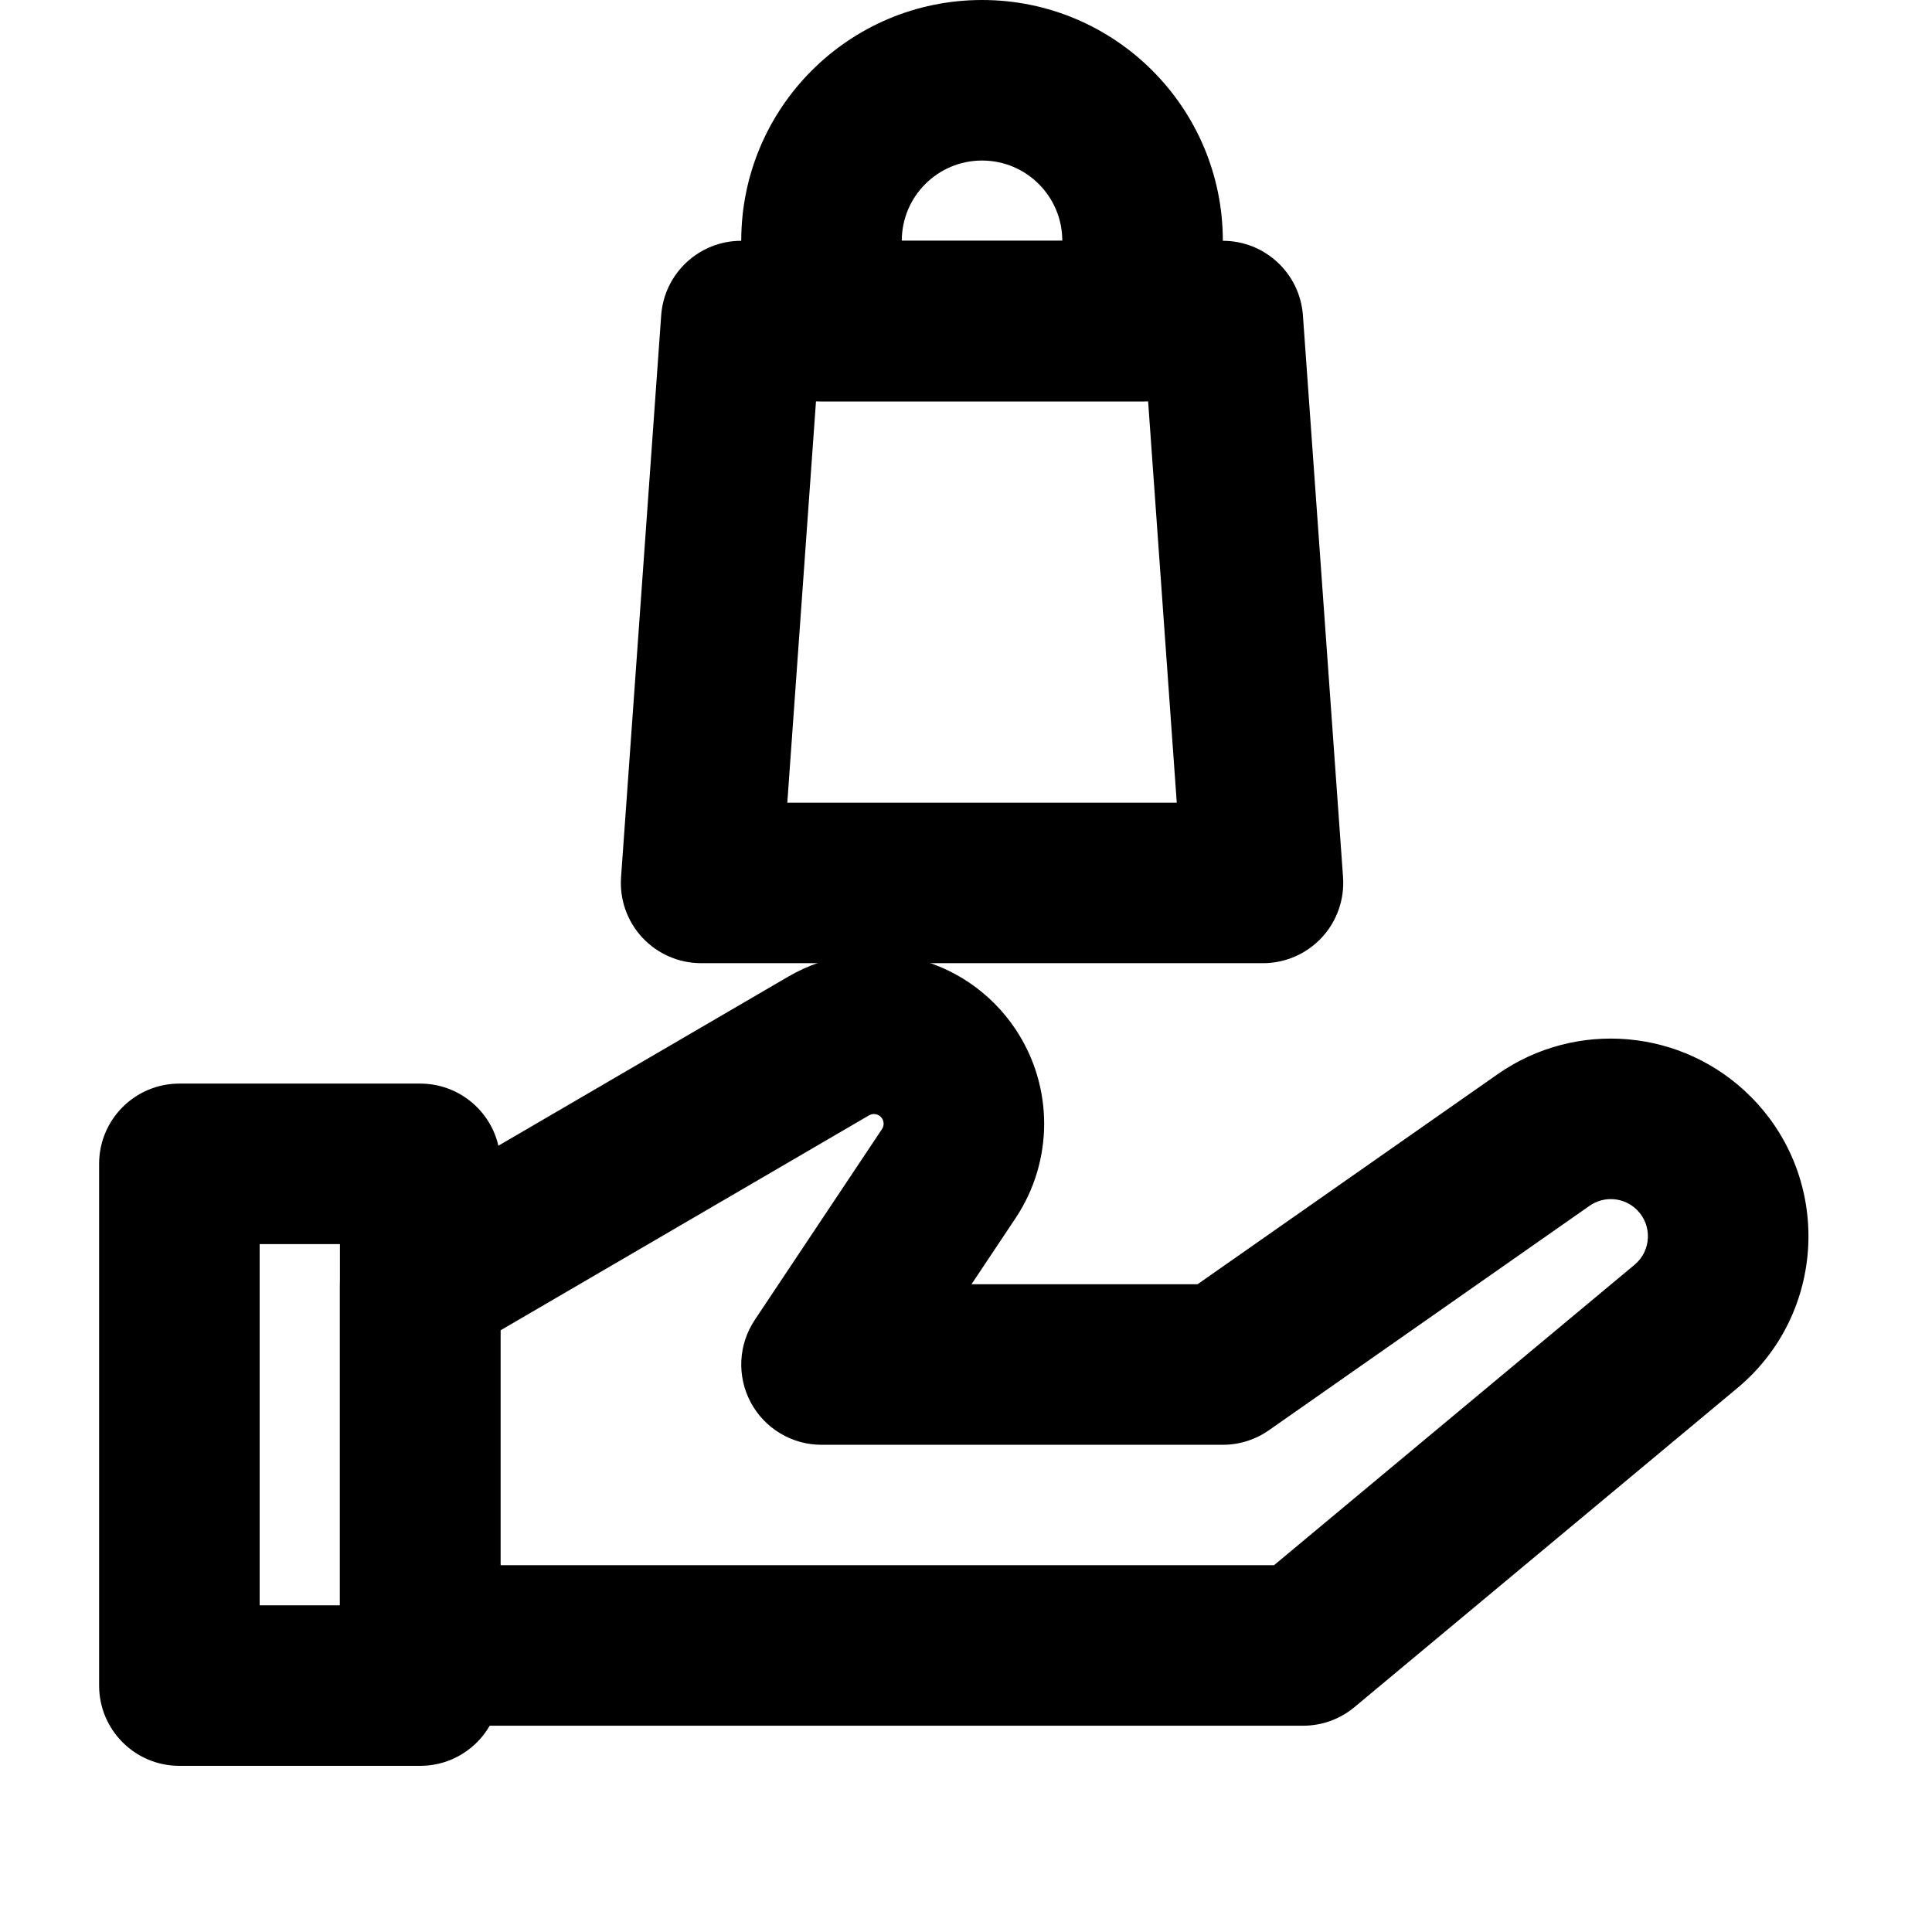
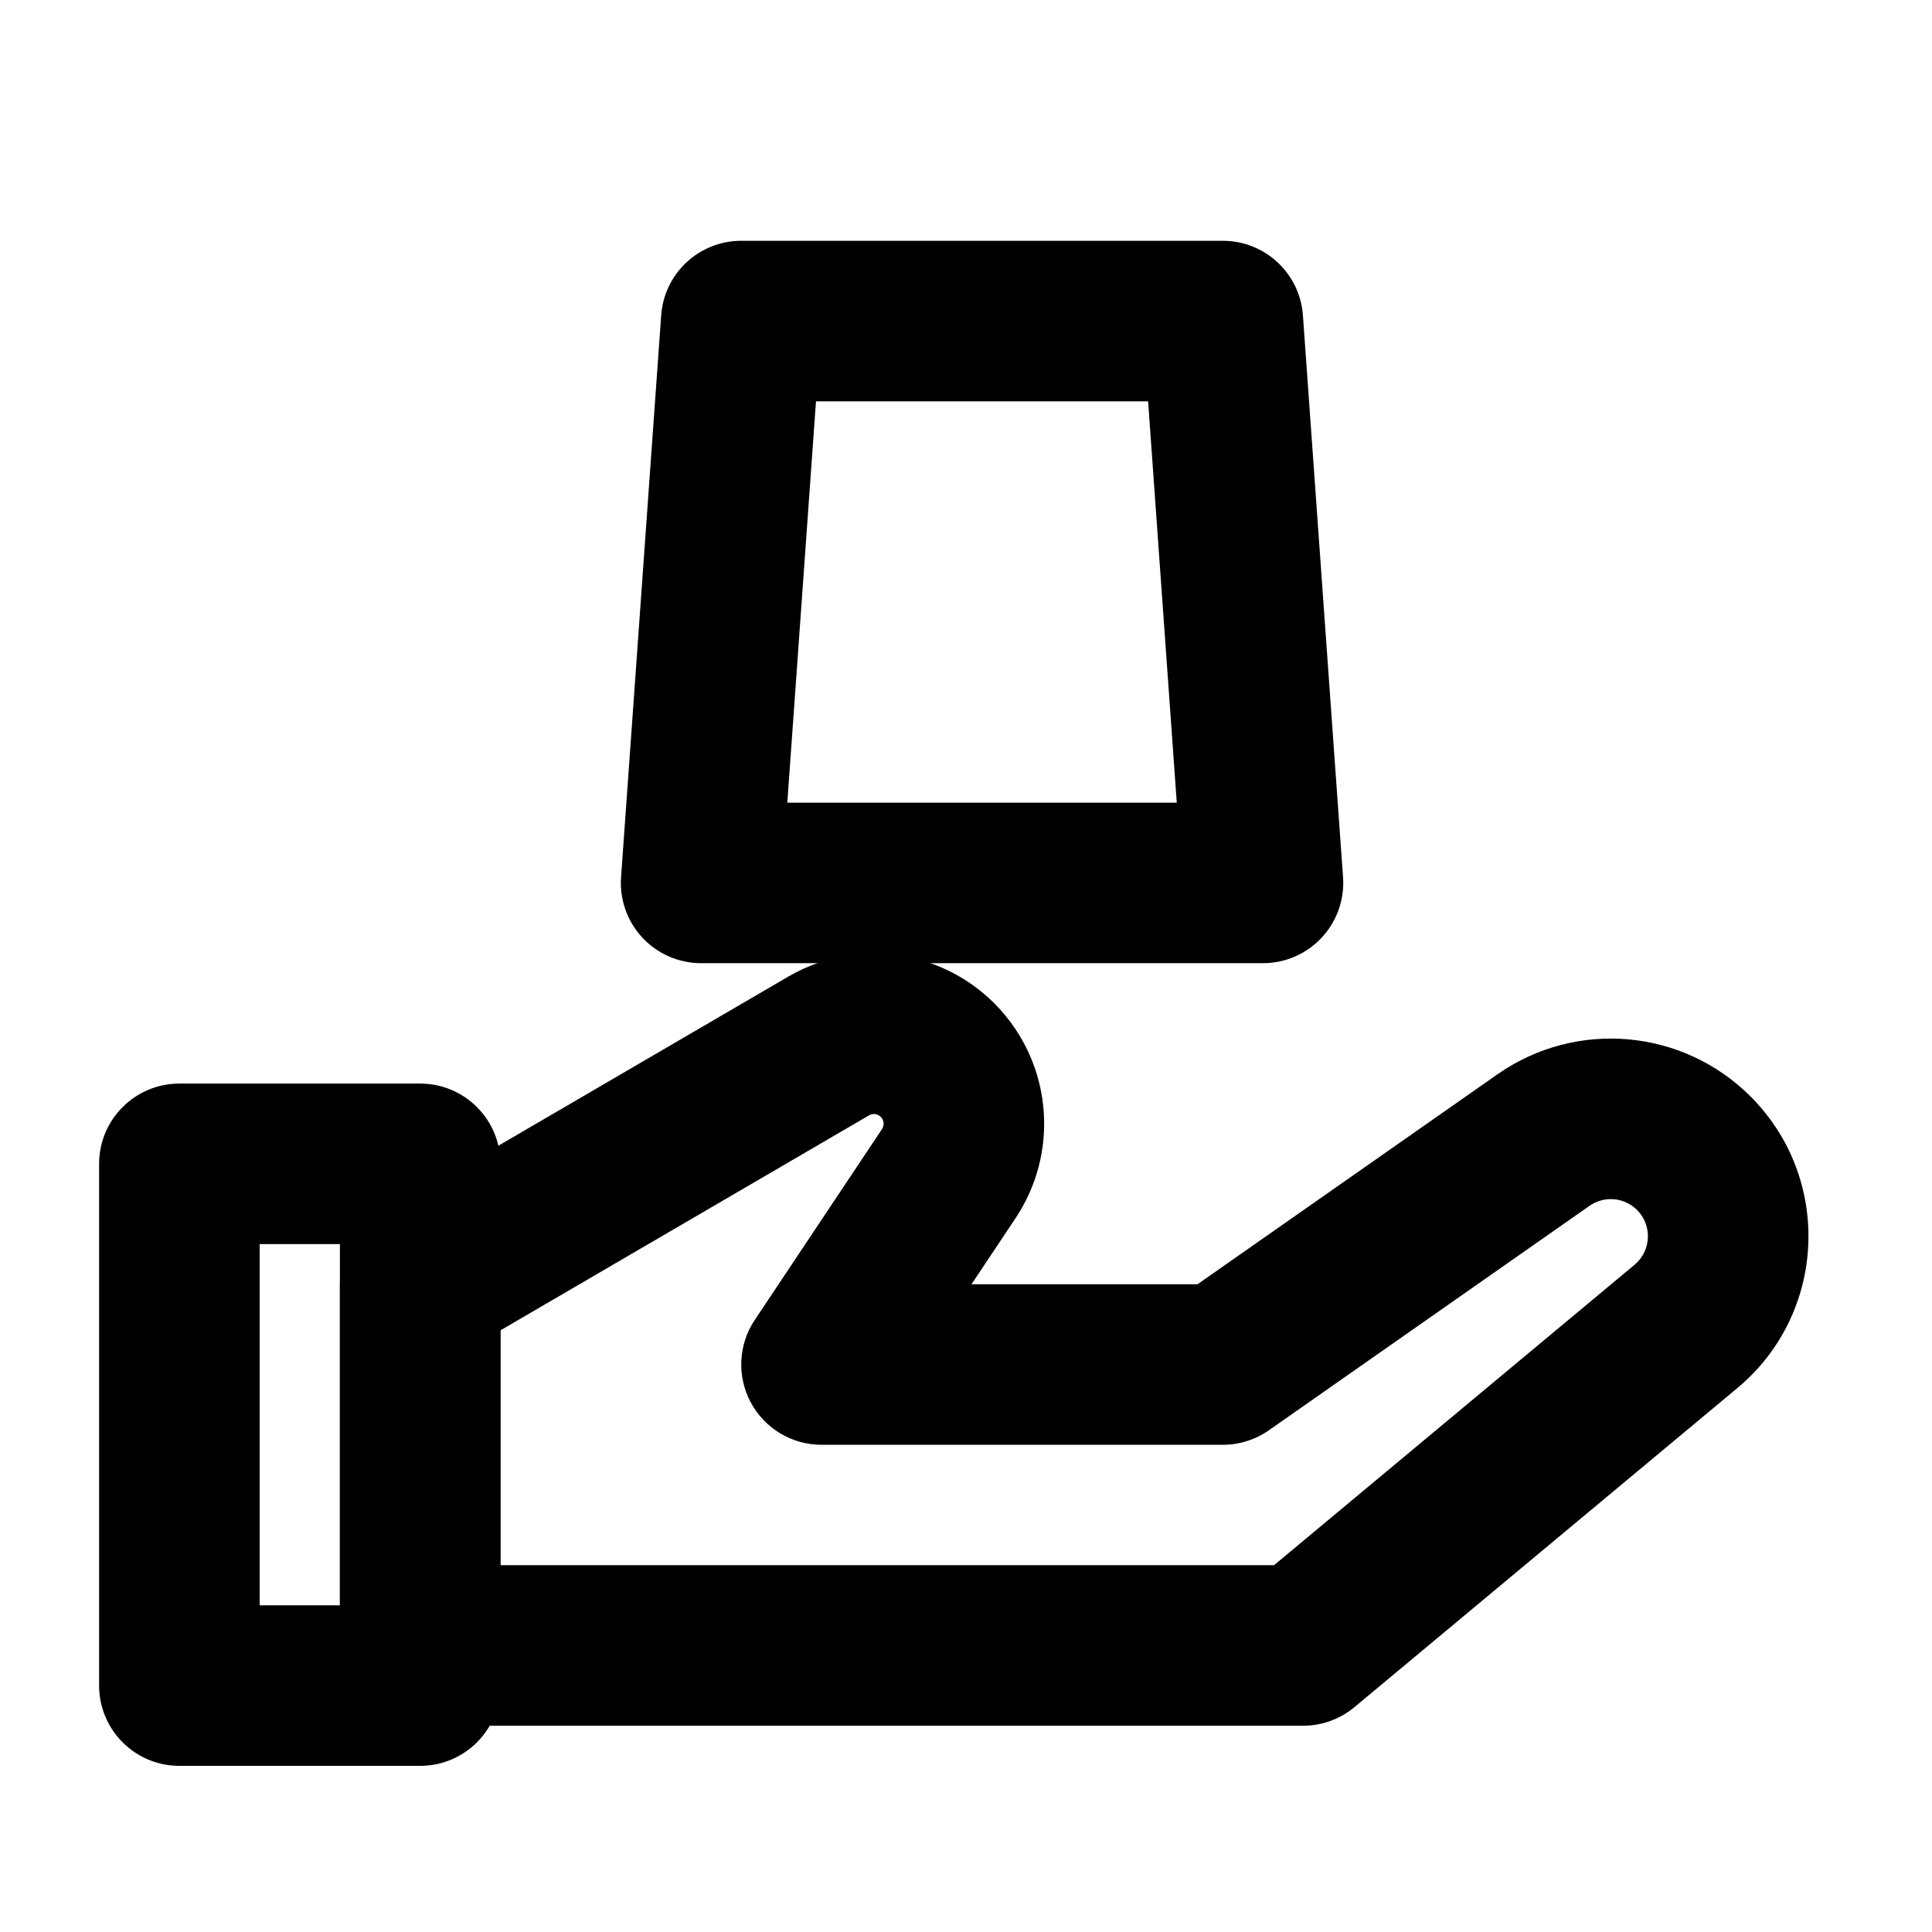
<svg xmlns="http://www.w3.org/2000/svg" width="500" zoomAndPan="magnify" viewBox="0 0 375 375" height="500" preserveAspectRatio="xMidYMid meet" version="1.0">
  <defs>
    <clipPath id="b3c044eaf0">
      <path d="M 19 210 L 98 210 L 98 342.75 L 19 342.75 Z M 19 210 " clip-rule="nonzero" />
    </clipPath>
  </defs>
  <path fill="#000000" d="M 128.336 61.207 C 128.918 53.055 135.703 46.738 143.875 46.738 L 237.352 46.738 C 245.527 46.738 252.309 53.055 252.895 61.207 L 260.684 170.266 C 260.988 174.578 259.492 178.828 256.543 181.992 C 253.598 185.156 249.469 186.953 245.141 186.953 L 136.086 186.953 C 131.762 186.953 127.629 185.156 124.684 181.992 C 121.734 178.828 120.238 174.578 120.547 170.266 Z M 158.383 77.898 L 152.816 155.797 L 228.41 155.797 L 222.848 77.898 Z M 158.383 77.898 " fill-opacity="1" fill-rule="evenodd" />
-   <path fill="#000000" d="M 143.875 46.738 C 143.875 20.926 164.801 0 190.613 0 C 216.426 0 237.352 20.926 237.352 46.738 L 237.352 62.316 C 237.352 70.922 230.379 77.898 221.773 77.898 L 159.453 77.898 C 150.852 77.898 143.875 70.922 143.875 62.316 Z M 190.613 31.16 C 182.008 31.16 175.035 38.133 175.035 46.738 L 206.191 46.738 C 206.191 38.133 199.219 31.16 190.613 31.16 Z M 190.613 31.16 " fill-opacity="1" fill-rule="evenodd" />
  <path fill="#000000" d="M 171.195 217.07 C 170.641 216.242 169.539 215.988 168.68 216.488 L 97.137 258.223 L 97.137 303.801 L 247.289 303.801 L 317.27 245.488 C 320.523 242.773 320.746 237.852 317.75 234.855 C 315.277 232.383 311.387 232.043 308.523 234.051 L 246.289 277.613 C 243.668 279.449 240.551 280.434 237.352 280.434 L 159.453 280.434 C 153.707 280.434 148.43 277.27 145.719 272.203 C 143.008 267.137 143.305 260.992 146.492 256.211 L 171.195 219.156 C 171.613 218.523 171.613 217.703 171.195 217.07 Z M 152.98 189.574 C 168.078 180.766 187.422 185.242 197.121 199.785 C 204.52 210.883 204.52 225.344 197.121 236.441 L 188.566 249.273 L 232.441 249.273 L 290.656 208.523 C 305.906 197.848 326.621 199.66 339.781 212.824 C 355.734 228.777 354.547 254.984 337.215 269.426 L 262.906 331.348 C 260.105 333.684 256.574 334.961 252.934 334.961 L 81.559 334.961 C 72.953 334.961 65.977 327.984 65.977 319.379 L 65.977 249.273 C 65.977 243.73 68.922 238.605 73.707 235.816 Z M 152.98 189.574 " fill-opacity="1" fill-rule="evenodd" />
  <g clip-path="url(#b3c044eaf0)">
    <path fill="#000000" d="M 19.238 225.902 C 19.238 217.297 26.215 210.324 34.816 210.324 L 81.559 210.324 C 90.16 210.324 97.137 217.297 97.137 225.902 L 97.137 327.172 C 97.137 335.773 90.16 342.75 81.559 342.75 L 34.816 342.75 C 26.215 342.75 19.238 335.773 19.238 327.172 Z M 50.398 241.484 L 50.398 311.59 L 65.977 311.59 L 65.977 241.484 Z M 50.398 241.484 " fill-opacity="1" fill-rule="evenodd" />
  </g>
</svg>